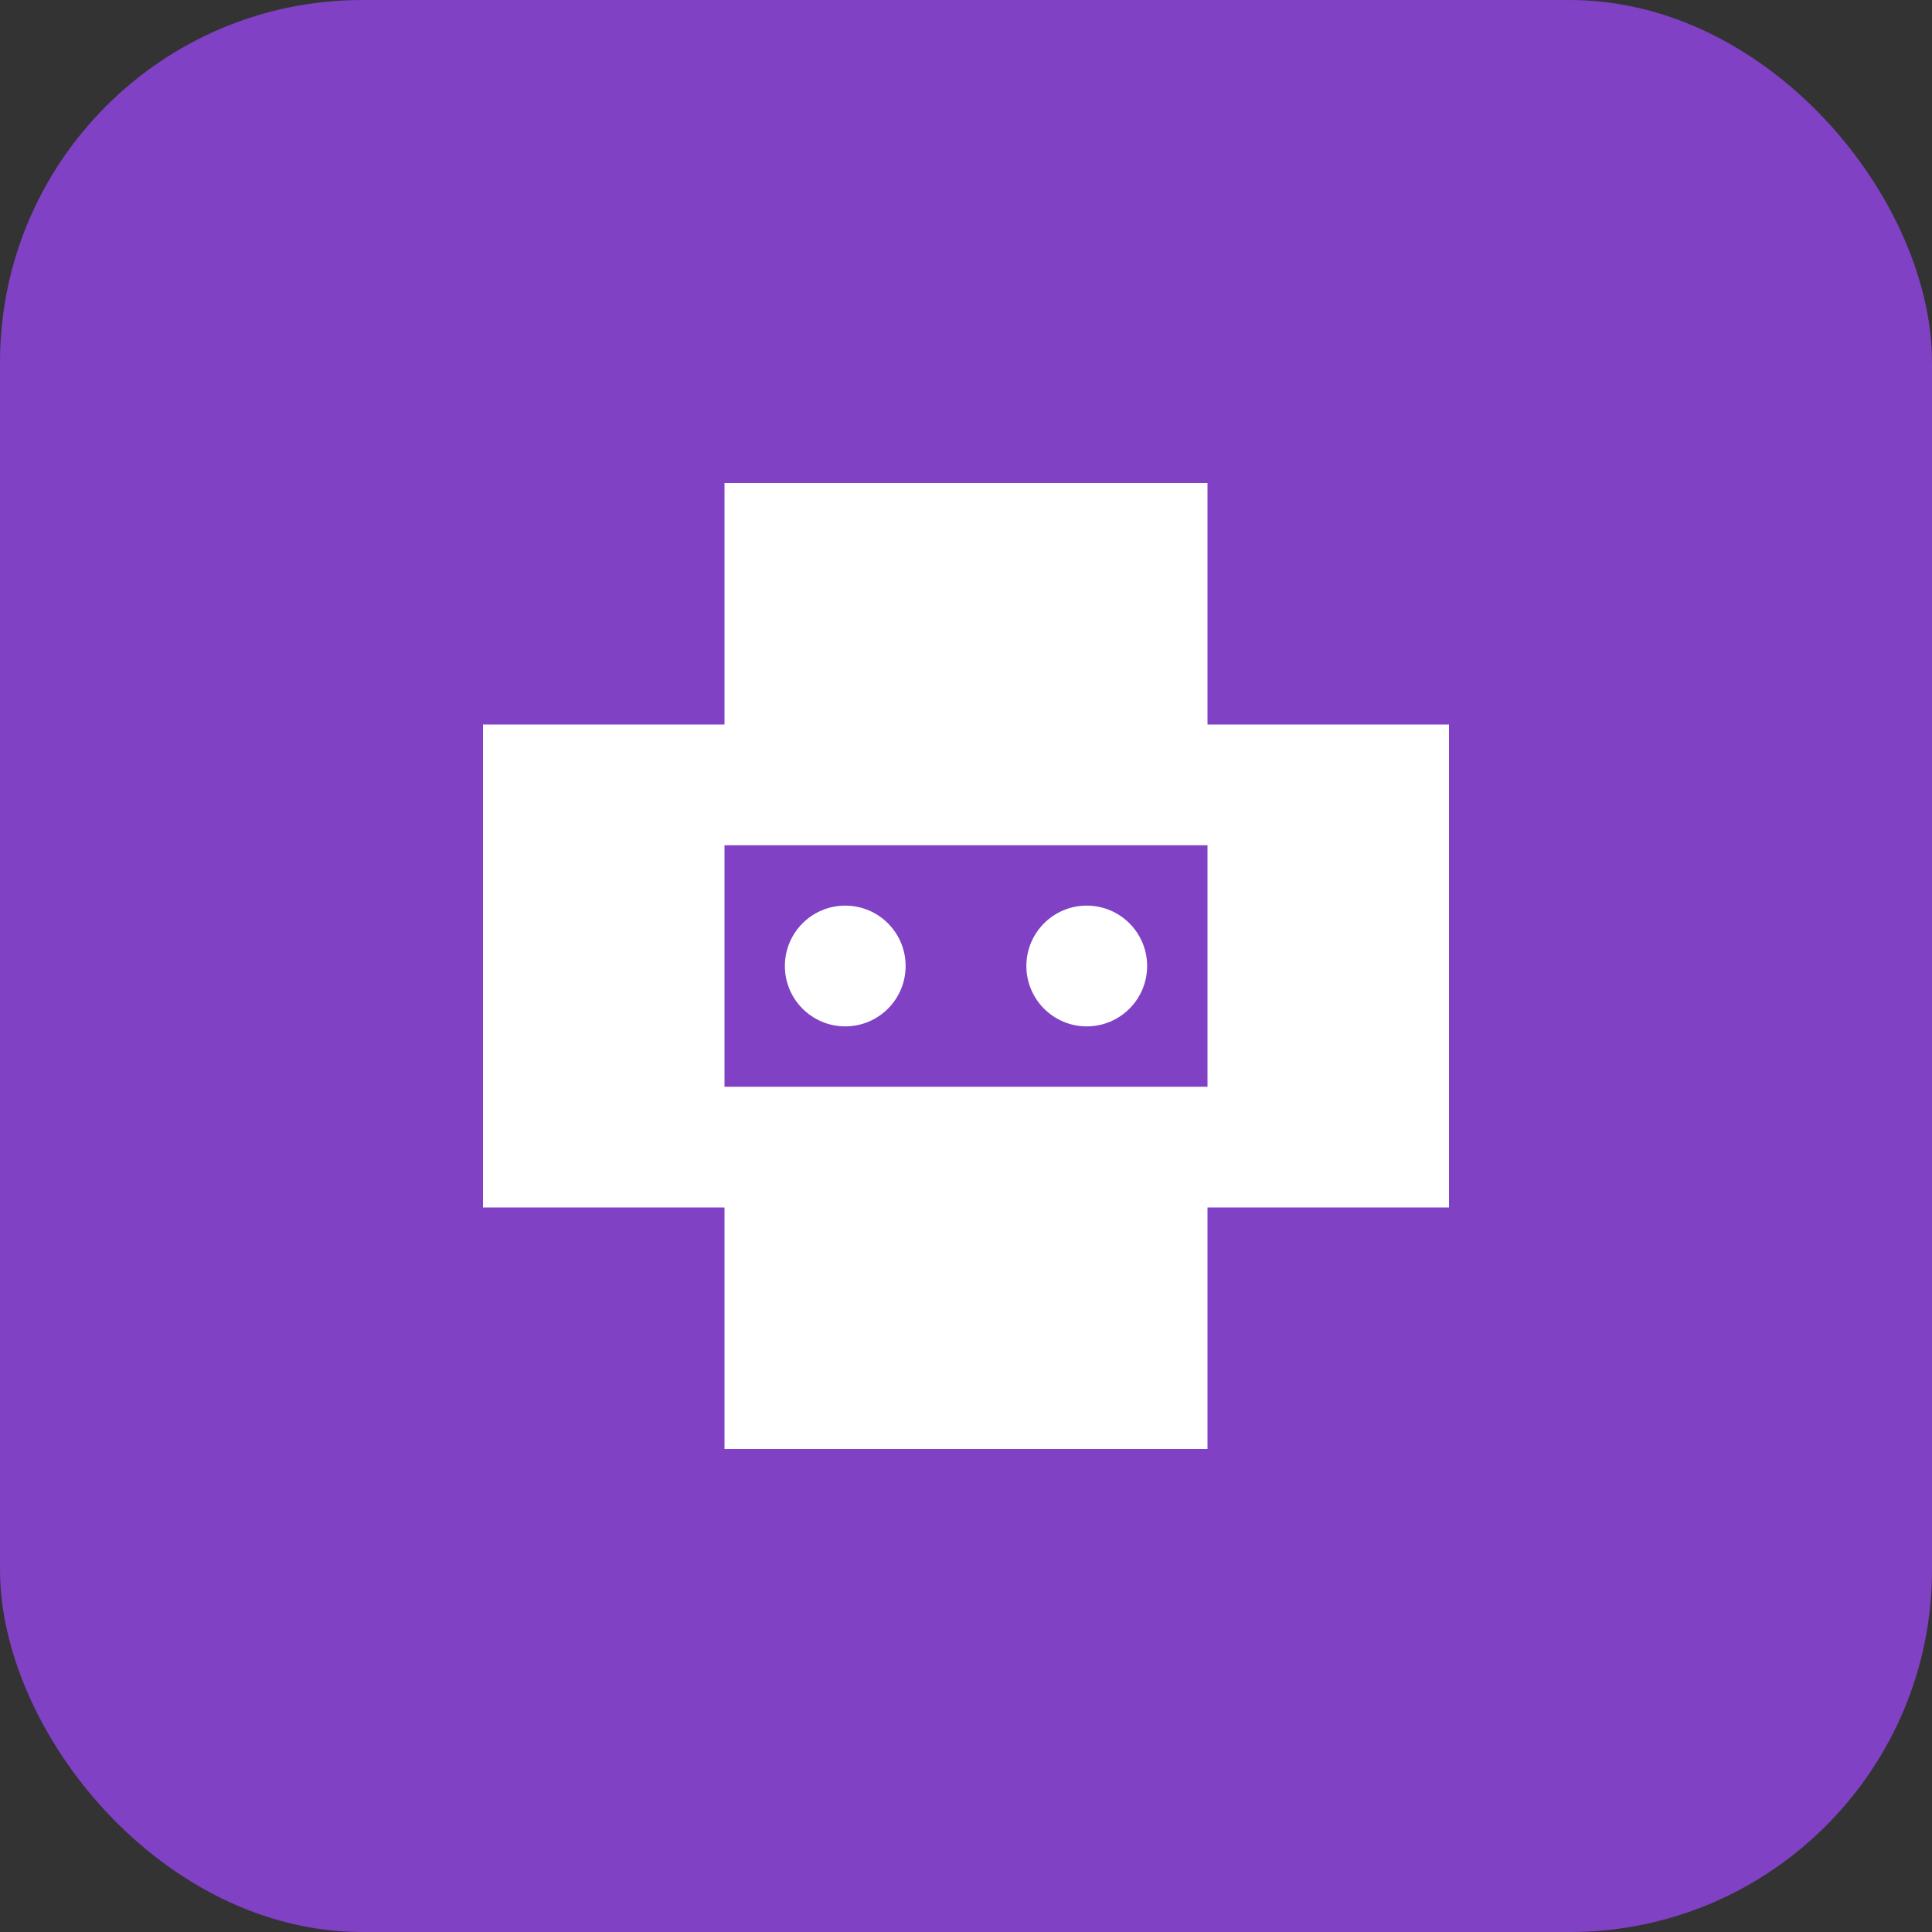
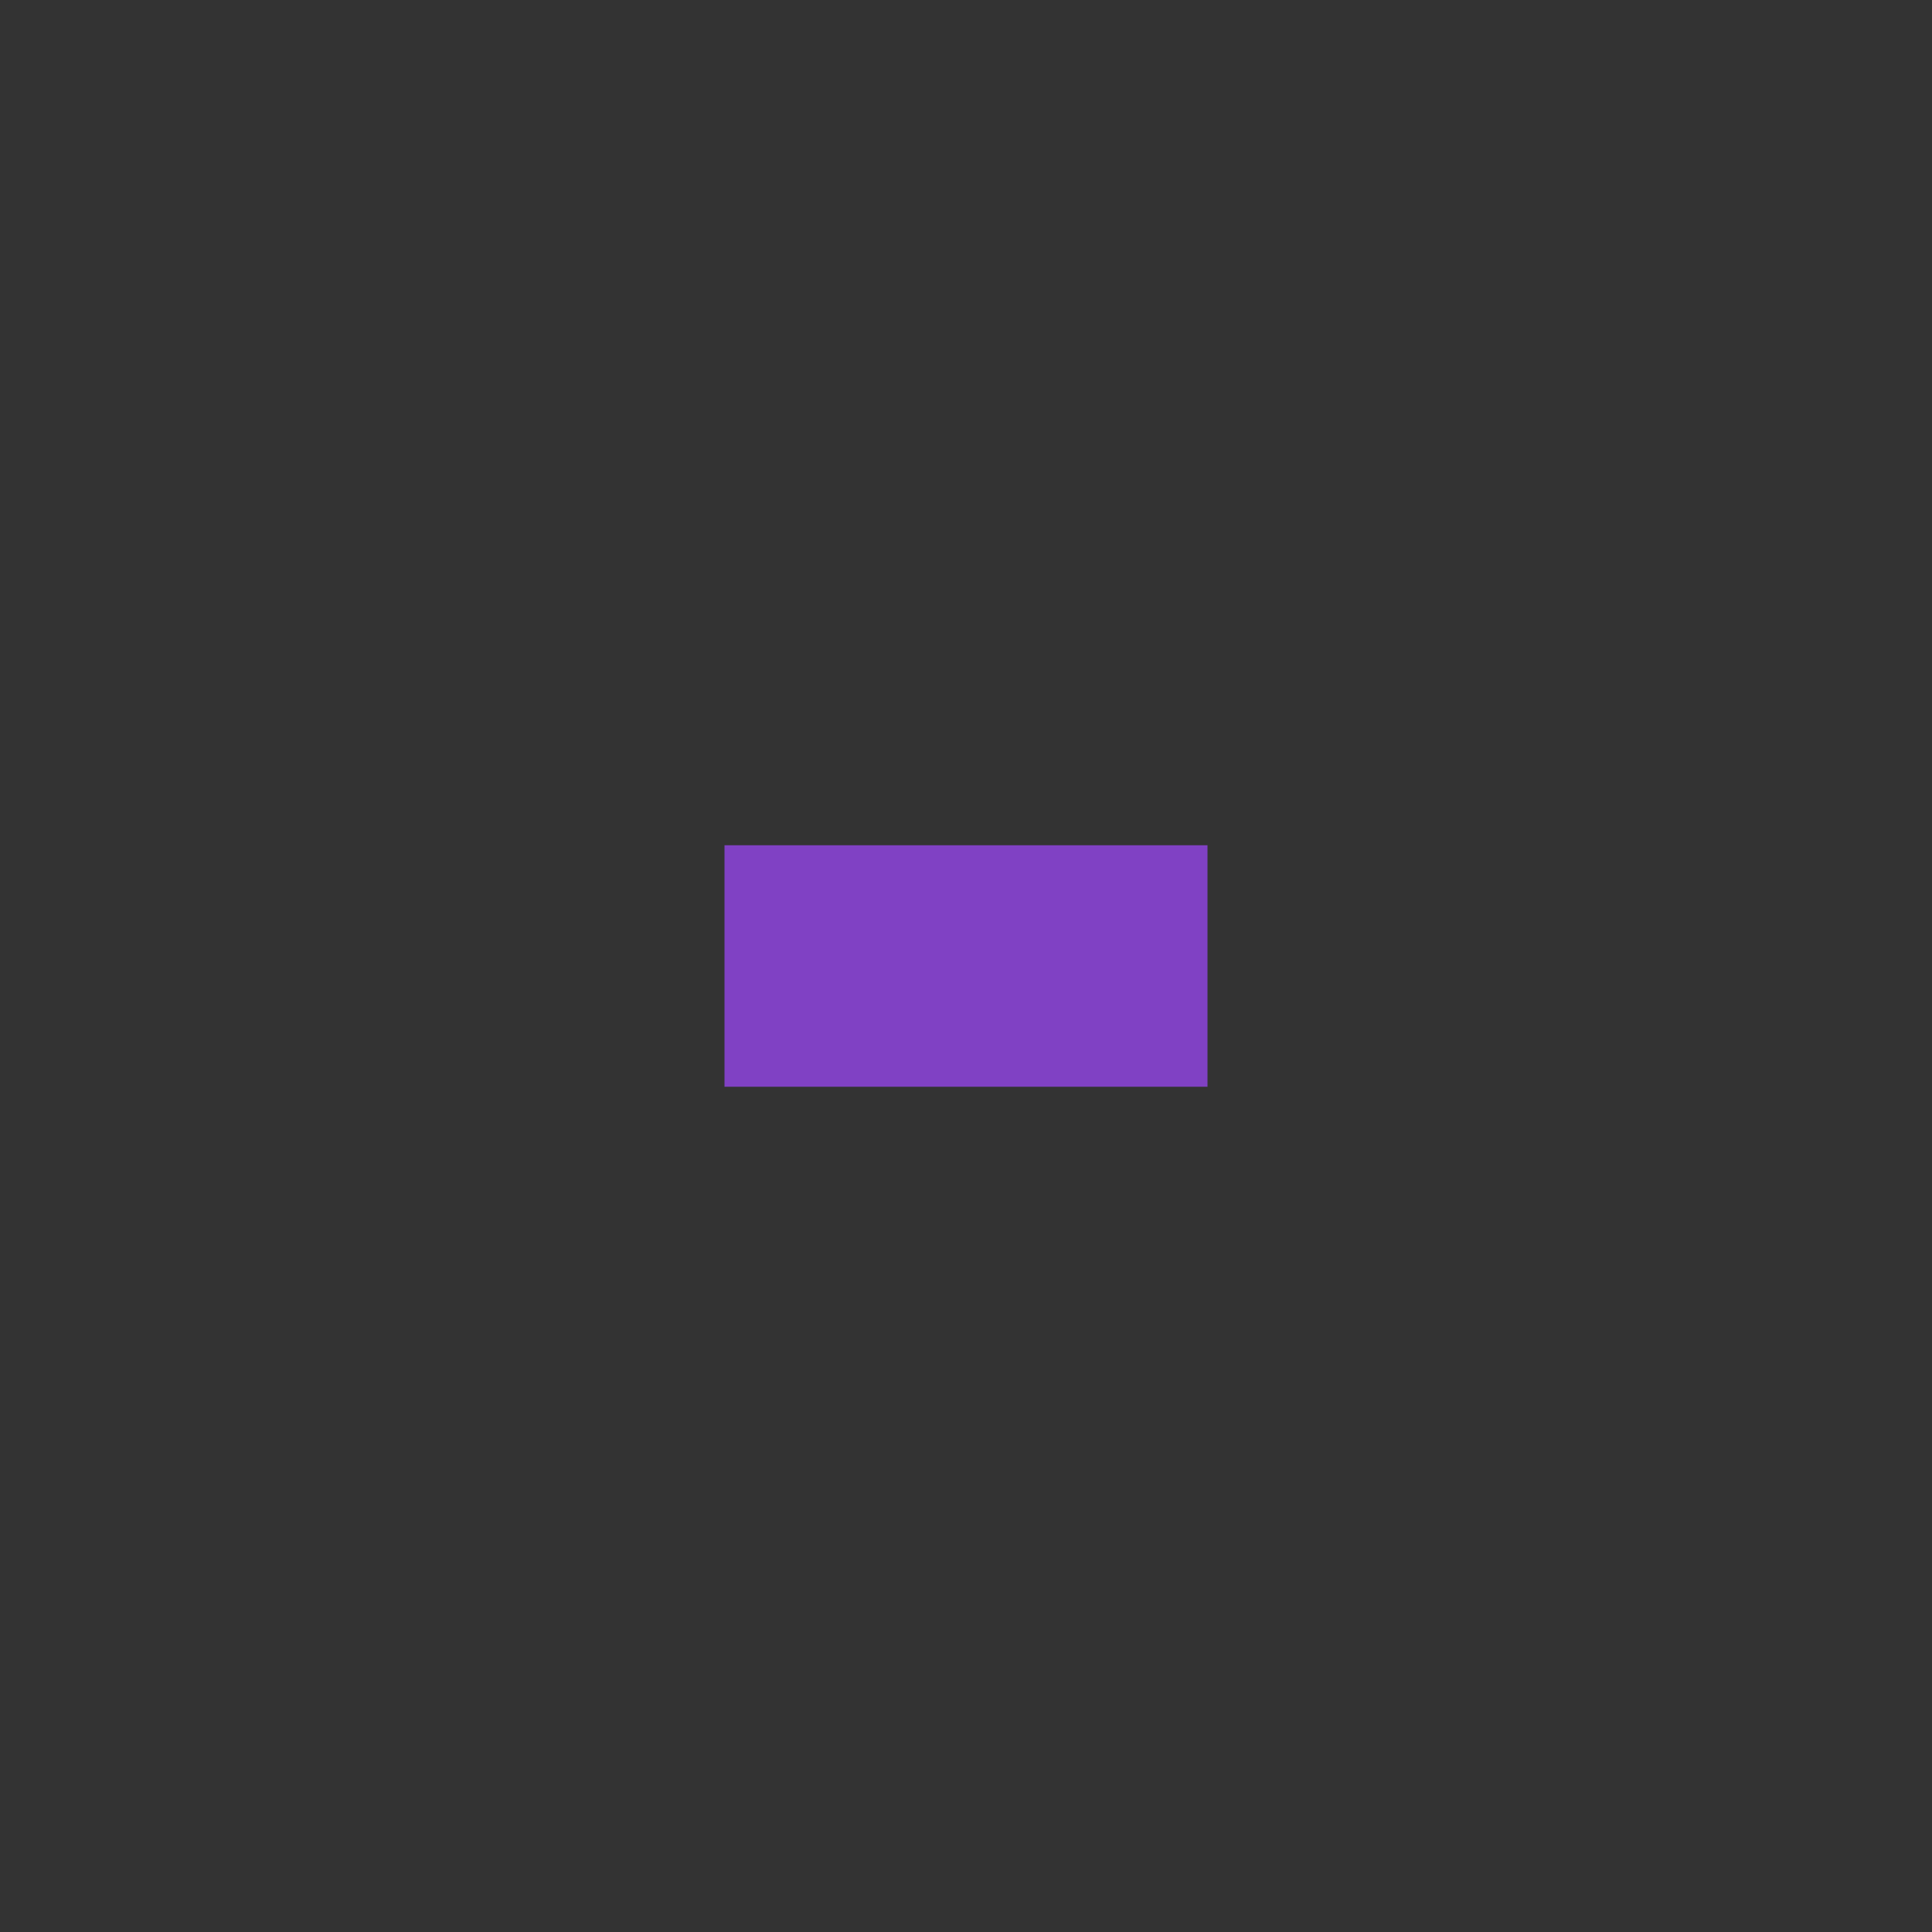
<svg xmlns="http://www.w3.org/2000/svg" width="32" height="32" viewBox="0 0 32 32" fill="none">
  <rect x="0" y="0" width="32" height="32" fill="#333333" stroke="none" />
-   <rect width="32" height="32" rx="6" fill="#8041c4" />
-   <path d="M8 12h4V8h8v4h4v8h-4v4h-8v-4H8v-8z" fill="white" />
  <path d="M12 14h8v4h-8v-4z" fill="#8041c4" />
-   <circle cx="14" cy="16" r="1" fill="white" />
-   <circle cx="18" cy="16" r="1" fill="white" />
</svg>